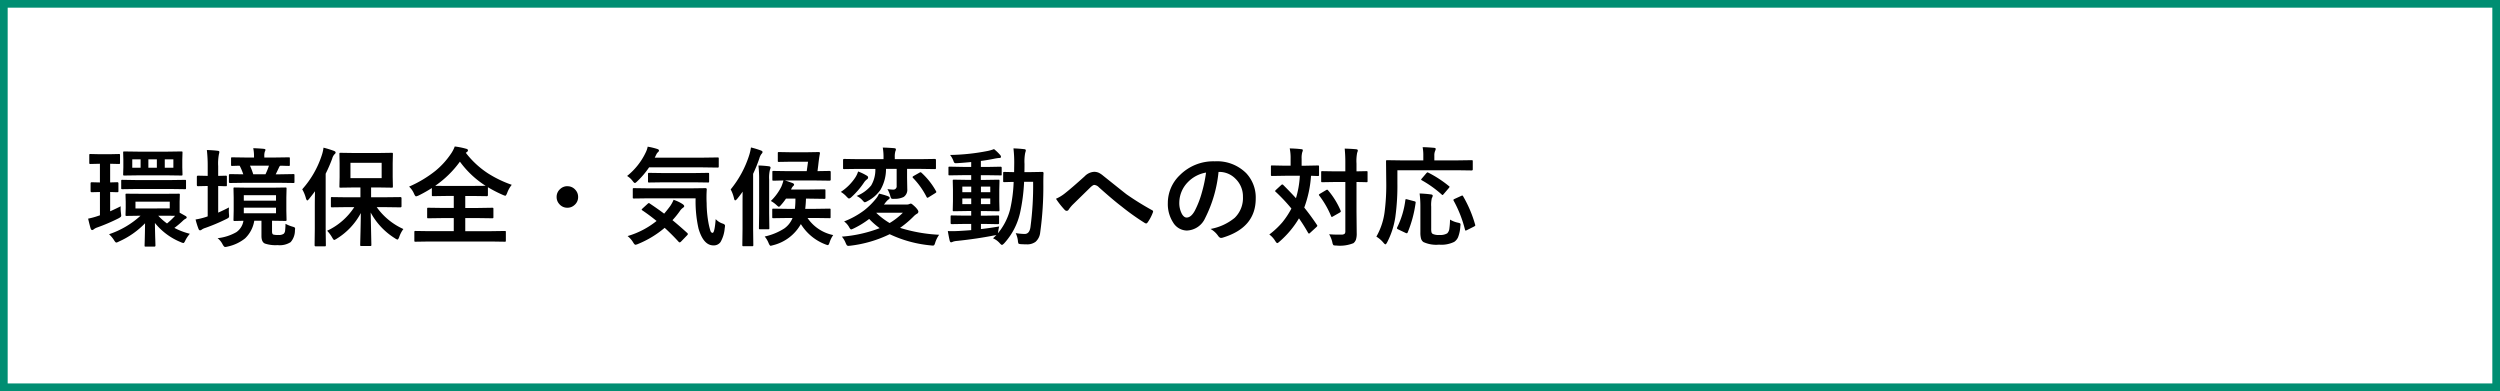
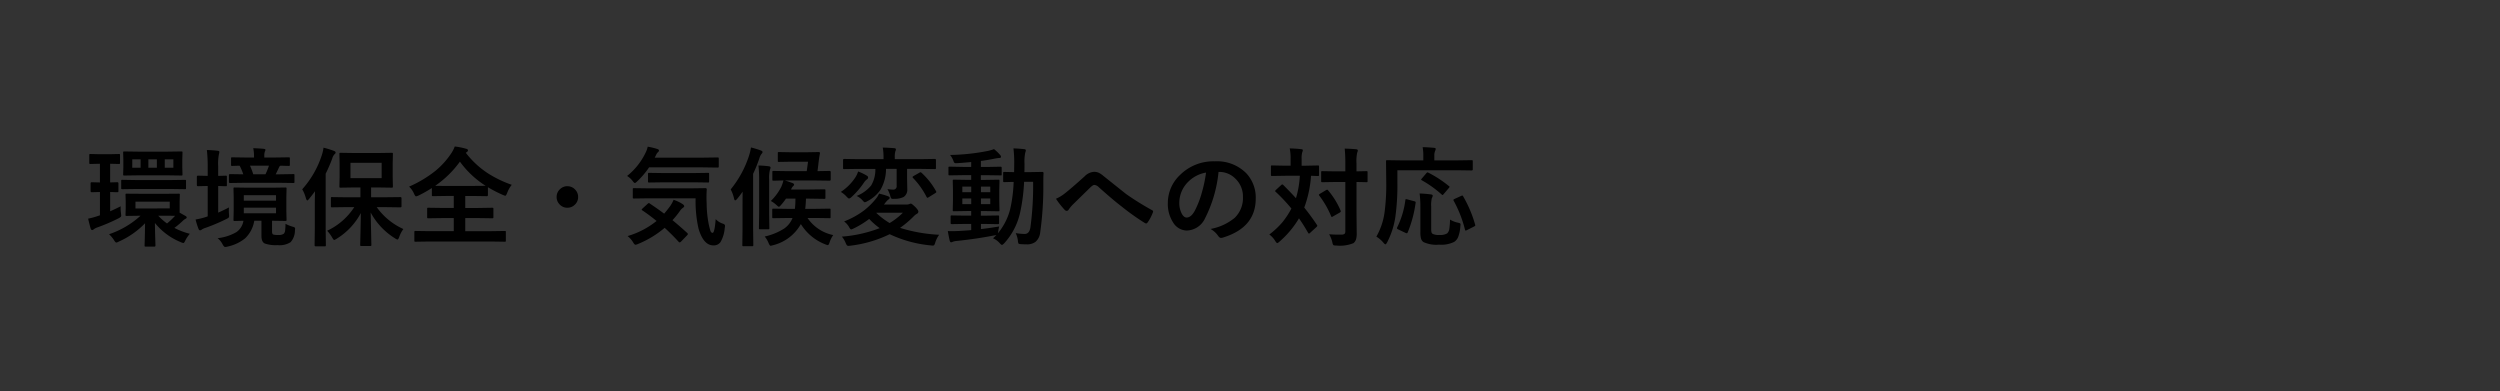
<svg xmlns="http://www.w3.org/2000/svg" width="326" height="51" viewBox="0 0 326 51">
  <rect x="0" y="0" width="326" height="51" fill="#333333" stroke="none" />
  <g id="Group_10521" data-name="Group 10521" transform="translate(-24.5 -979.5)">
-     <path id="Path_14479" data-name="Path 14479" d="M0,0H325V50H0Z" transform="translate(25 980)" fill="#fff" stroke="#008e72" stroke-width="1" />
    <path id="Path_14480" data-name="Path 14480" d="M10.521-5.729l1.771-.014a.252.252,0,0,1,.137.021.214.214,0,0,1,.021.123l-.027.9v1.429l.813.458a.22.22,0,0,1,.109.185q0,.075-.15.157a1.337,1.337,0,0,0-.294.205,11.268,11.268,0,0,1-1.162.984,9.071,9.071,0,0,0,2.017.766,4.176,4.176,0,0,0-.574.841q-.157.362-.267.362a1.057,1.057,0,0,1-.335-.109A8.355,8.355,0,0,1,9.2-1.928Q9.215-.759,9.249.239q.021.7.021.772,0,.15-.137.15H8.012q-.116,0-.137-.027a.235.235,0,0,1-.021-.123q0-.089.014-.465Q7.9-.595,7.916-1.887A10.891,10.891,0,0,1,4.484.506a.878.878,0,0,1-.321.123q-.109,0-.308-.335A4.033,4.033,0,0,0,3.22-.458,11.5,11.5,0,0,0,7.328-2.871l-1.791.027a.249.249,0,0,1-.15-.027.178.178,0,0,1-.021-.109l.027-.9V-4.7l-.027-.9q0-.109.034-.13a.364.364,0,0,1,.137-.014l1.846.014Zm.615,1.907V-4.7H6.665v.882Zm-.615.95H9.632A7.787,7.787,0,0,0,10.78-1.859a10.122,10.122,0,0,0,1.053-1ZM7.089-11.225h3.678l1.88-.027q.109,0,.13.027a.235.235,0,0,1,.021.123l-.027.937v.984l.027.9a.249.249,0,0,1-.027.15.235.235,0,0,1-.123.021l-1.88-.027H7.144l-1.935.027q-.109,0-.13-.034a.276.276,0,0,1-.021-.137l.027-.9v-.984L5.059-11.1q0-.109.027-.13a.235.235,0,0,1,.123-.021Zm4.519,2.1V-10.22H10.486v1.094ZM8.347-10.22v1.094H9.454V-10.22Zm-2.1,1.094H7.335V-10.22H6.248ZM4.737-4.1q-.007.109-.007.212a5.023,5.023,0,0,0,.048.7q.027.226.027.28a.258.258,0,0,1-.058.188,1.716,1.716,0,0,1-.3.195A24.477,24.477,0,0,1,1.682-1.34a1.6,1.6,0,0,0-.437.226A.4.4,0,0,1,1.025-1Q.9-1,.827-1.189q-.116-.355-.335-1.3a9.844,9.844,0,0,0,1.34-.369l.2-.068V-5.961L.95-5.934q-.137,0-.137-.157v-1q0-.144.137-.144l1.08.027V-9.646H2L.8-9.618a.216.216,0,0,1-.137-.027.3.3,0,0,1-.021-.137v-.984q0-.109.027-.13a.255.255,0,0,1,.13-.021l1.217.027H3.281L4.5-10.917q.109,0,.13.027a.235.235,0,0,1,.021.123v.984a.232.232,0,0,1-.027.144.235.235,0,0,1-.123.021L3.363-9.646v2.434l.923-.027q.157,0,.157.144v1q0,.116-.034.137a.214.214,0,0,1-.123.021L4-5.94q-.287-.014-.636-.021v2.516Q4.122-3.787,4.737-4.1ZM6.85-6.357,4.956-6.33q-.109,0-.13-.027a.235.235,0,0,1-.021-.123V-7.4q0-.109.027-.13a.235.235,0,0,1,.123-.021L6.85-7.52H11.19L13.1-7.547a.216.216,0,0,1,.137.027.235.235,0,0,1,.021.123v.916q0,.109-.027.13a.255.255,0,0,1-.13.021L11.19-6.357Zm19.38,4.539a4.5,4.5,0,0,0,.923.376.979.979,0,0,1,.273.109.19.19,0,0,1,.055.15q0,.048-.021.219A2.308,2.308,0,0,1,26.9.574a2.631,2.631,0,0,1-1.7.39,4.4,4.4,0,0,1-1.641-.2q-.465-.185-.465-1V-2.215h-.937a4.065,4.065,0,0,1-1.2,2.3,5.431,5.431,0,0,1-2.27,1.066,1.361,1.361,0,0,1-.335.055q-.137,0-.321-.335a2.431,2.431,0,0,0-.656-.813,6.247,6.247,0,0,0,2.447-.786,2.219,2.219,0,0,0,.923-1.483q-.472.014-.868.021l-.28.007q-.109,0-.13-.034a.255.255,0,0,1-.021-.13l.027-1.162V-5.223L19.448-6.4q0-.109.027-.13a.235.235,0,0,1,.123-.021l1.791.027h3.042l1.777-.027q.116,0,.137.027a.235.235,0,0,1,.021.123l-.027,1.176v1.709l.027,1.162a.241.241,0,0,1-.024.137q-.024.027-.133.027l-1.736-.027v1.4q0,.328.157.4a2.145,2.145,0,0,0,.656.055A1.09,1.09,0,0,0,26-.52a.66.66,0,0,0,.178-.41A8.467,8.467,0,0,0,26.229-1.818ZM24.992-3.192v-.731h-4.2v.731Zm-4.2-2.352v.711h4.2v-.711Zm.116-1.62-1.921.027q-.137,0-.137-.15v-.861q0-.15.137-.15l1.736.027a7.216,7.216,0,0,0-.472-1.121q-.4.007-.725.021l-.232.007a.232.232,0,0,1-.144-.027.255.255,0,0,1-.021-.13v-.813q0-.109.027-.13a.276.276,0,0,1,.137-.021l1.853.027h.978v-.123a5.175,5.175,0,0,0-.1-1.094q.711.021,1.367.082.226.027.226.13a.636.636,0,0,1-.082.232,1.732,1.732,0,0,0-.068.615v.157h1.326l1.853-.027q.109,0,.13.027a.235.235,0,0,1,.021.123v.813q0,.116-.027.137a.235.235,0,0,1-.123.021l-.335-.007q-.349-.014-.759-.021a.445.445,0,0,0-.171.226q-.39.827-.431.9h.39L27.248-8.3q.109,0,.13.027a.235.235,0,0,1,.021.123v.861q0,.109-.027.13a.235.235,0,0,1-.123.021l-1.907-.027Zm3.165-2.229H21.6a9.162,9.162,0,0,1,.424,1.121h1.593A9.006,9.006,0,0,0,24.069-9.393ZM18.86-3.951a4,4,0,0,0-.021.424q0,.239.021.451.014.164.014.246a.3.3,0,0,1-.089.239,2.389,2.389,0,0,1-.308.171,24.435,24.435,0,0,1-2.687,1.135,1.748,1.748,0,0,0-.465.212.4.4,0,0,1-.232.109q-.123,0-.2-.171a10.3,10.3,0,0,1-.39-1.244,8.952,8.952,0,0,0,1.381-.335l.2-.075V-6.747H16.03l-1.217.027q-.144,0-.144-.157v-1.06q0-.157.144-.157l1.217.027h.055V-9.311a18.379,18.379,0,0,0-.109-2.126q.772.021,1.429.1.2.021.2.157a1.337,1.337,0,0,1-.055.28,6.4,6.4,0,0,0-.1,1.565v1.271l.978-.027a.216.216,0,0,1,.137.027.255.255,0,0,1,.021.13v1.06q0,.116-.027.137a.255.255,0,0,1-.13.021l-.3-.007q-.308-.014-.677-.021v3.473Q18.266-3.637,18.86-3.951Zm15.388-.041L32.3-3.965q-.109,0-.13-.027a.235.235,0,0,1-.021-.123V-5.154q0-.109.027-.13A.235.235,0,0,1,32.3-5.3l1.948.027H36V-6.556h-.8l-1.791.027q-.109,0-.13-.027a.235.235,0,0,1-.021-.123l.027-1.237V-9.693l-.027-1.224q0-.116.027-.137a.235.235,0,0,1,.123-.021l1.791.027h3.1l1.777-.027a.216.216,0,0,1,.137.027.255.255,0,0,1,.021.13l-.027,1.224v1.777l.027,1.237q0,.109-.034.13a.214.214,0,0,1-.123.021L38.3-6.556h-.909v1.278h1.887L41.214-5.3q.144,0,.144.15v1.039q0,.15-.144.15l-1.935-.027H38.124A8.578,8.578,0,0,0,41.6-1.135,3.774,3.774,0,0,0,41.05-.068q-.13.308-.212.308a.821.821,0,0,1-.321-.157,8.951,8.951,0,0,1-3.179-3.37L37.427.923q0,.109-.034.137a.214.214,0,0,1-.123.021H36.121q-.109,0-.13-.034a.214.214,0,0,1-.021-.123q0-.1.041-1.729.034-1.429.041-2.413A8.727,8.727,0,0,1,32.915.123a1.39,1.39,0,0,1-.335.171q-.082,0-.267-.321a4.278,4.278,0,0,0-.656-.882A8.519,8.519,0,0,0,35.2-3.992Zm4.519-3.78v-2H34.7v2ZM28.41-6.316a12.444,12.444,0,0,0,2.55-4.437,5.009,5.009,0,0,0,.226-.991,12.7,12.7,0,0,1,1.354.417q.226.089.226.212a.315.315,0,0,1-.157.239,1.4,1.4,0,0,0-.294.574,19.942,19.942,0,0,1-.848,1.955v7.2L31.493.964q0,.109-.034.137a.214.214,0,0,1-.123.021H30.16q-.137,0-.137-.157l.027-2.112V-4.3q0-.561.027-1.764-.26.362-.786,1.019-.157.185-.226.185T28.9-5.113A4.623,4.623,0,0,0,28.41-6.316ZM55.733-6.9a3.682,3.682,0,0,0-.6,1.066q-.144.362-.253.362a2.251,2.251,0,0,1-.335-.123,16.976,16.976,0,0,1-1.921-.991v1.019q0,.15-.137.15l-1.825-.027H49.67v1.565h1.593L53.17-3.91q.123,0,.144.027a.186.186,0,0,1,.027.123v1.073q0,.1-.027.126a.26.26,0,0,1-.144.024l-1.907-.027H49.67V-.854H53l1.812-.027q.109,0,.13.027a.255.255,0,0,1,.021.13V.369q0,.109-.027.13a.235.235,0,0,1-.123.021L53,.492H45.008L43.189.52a.216.216,0,0,1-.137-.027.235.235,0,0,1-.021-.123V-.725q0-.116.034-.137a.214.214,0,0,1,.123-.021l1.818.027h3.165V-2.563H46.758l-1.9.027q-.116,0-.137-.027a.235.235,0,0,1-.021-.123V-3.76q0-.109.027-.13a.255.255,0,0,1,.13-.021l1.9.027h1.415V-5.448h-.9l-1.8.027a.216.216,0,0,1-.137-.027.235.235,0,0,1-.021-.123V-6.48a17.251,17.251,0,0,1-1.709.964,1.844,1.844,0,0,1-.349.123q-.109,0-.267-.349a2.75,2.75,0,0,0-.643-.923,15.289,15.289,0,0,0,3.418-2.044,10.358,10.358,0,0,0,2-2.181A4.326,4.326,0,0,0,48.3-11.9a9.682,9.682,0,0,1,1.47.294q.253.062.253.212a.279.279,0,0,1-.137.212l-.144.109A11.687,11.687,0,0,0,52.623-8.4,14.854,14.854,0,0,0,55.733-6.9Zm-9.98.13q.253.014,1.524.014h3.384l1.668-.014a12.281,12.281,0,0,1-3.356-3.151A13.234,13.234,0,0,1,45.753-6.774Zm17.233.055a1.339,1.339,0,0,1,1.039.465,1.342,1.342,0,0,1,.362.937,1.339,1.339,0,0,1-.465,1.039,1.342,1.342,0,0,1-.937.362,1.339,1.339,0,0,1-1.039-.465,1.342,1.342,0,0,1-.362-.937,1.339,1.339,0,0,1,.465-1.039A1.342,1.342,0,0,1,62.986-6.72ZM79.707-5.141H73.6l-1.921.027q-.123,0-.144-.027a.235.235,0,0,1-.021-.123V-6.316q0-.109.027-.13a.276.276,0,0,1,.137-.021l1.921.027h5.455l1.935-.027a.151.151,0,0,1,.171.171q-.034.513-.034,1.025,0,.4.021.772a14.7,14.7,0,0,0,.267,2.714,8.79,8.79,0,0,0,.232.909q.1.239.28.239.26,0,.4-1.791a2.139,2.139,0,0,0,.964.6q.253.1.253.26a3.044,3.044,0,0,1-.041.342A4.3,4.3,0,0,1,82.954.567,1.075,1.075,0,0,1,82.031,1Q80.726,1,80.083-1.21A16.246,16.246,0,0,1,79.707-5.141Zm-5.981.677q1.128.759,1.88,1.326.4-.465.807-1.019a4.612,4.612,0,0,0,.424-.786,4.776,4.776,0,0,1,1.2.574q.185.144.185.253t-.185.226a1.648,1.648,0,0,0-.376.4,10.952,10.952,0,0,1-.971,1.2q.916.752,1.894,1.641a.236.236,0,0,1,.109.164.232.232,0,0,1-.082.157l-.786.813q-.123.123-.191.123a.225.225,0,0,1-.144-.082q-.875-.957-1.818-1.818a12.879,12.879,0,0,1-3.459,2.1,1.255,1.255,0,0,1-.349.109q-.123,0-.308-.321a3.1,3.1,0,0,0-.718-.813,10.9,10.9,0,0,0,3.78-1.969q-.93-.759-1.846-1.374-.1-.062-.1-.1t.109-.15l.656-.6q.123-.109.171-.109A.2.2,0,0,1,73.726-4.464ZM70.772-8.053a8.7,8.7,0,0,0,2.434-3.076,2.979,2.979,0,0,0,.253-.745,8.882,8.882,0,0,1,1.271.308q.2.068.2.2a.29.29,0,0,1-.1.185.946.946,0,0,0-.239.308l-.212.431h6.262l1.914-.027a.249.249,0,0,1,.15.027.235.235,0,0,1,.021.123V-9.3q0,.109-.034.13a.276.276,0,0,1-.137.021l-1.914-.027h-7a10.876,10.876,0,0,1-1.524,1.8q-.239.239-.321.239-.109,0-.314-.28A2.532,2.532,0,0,0,70.772-8.053Zm4.73.827L73.657-7.2a.216.216,0,0,1-.137-.027.324.324,0,0,1-.021-.144v-.937q0-.109.034-.13a.214.214,0,0,1,.123-.021l1.846.027h3.951l1.859-.027a.216.216,0,0,1,.137.027.235.235,0,0,1,.021.123v.937q0,.123-.034.15a.214.214,0,0,1-.123.021l-1.859-.027Zm19.838-.239H91.349q.267.068,1,.335.2.089.2.2a.31.31,0,0,1-.137.212,1.163,1.163,0,0,0-.253.431h2.283l2.044-.027q.109,0,.13.027a.324.324,0,0,1,.021.144v.923a.205.205,0,0,1-.024.126.205.205,0,0,1-.126.024L94.445-5.1H94.1q-.027.766-.1,1.333h1.319l1.832-.027a.216.216,0,0,1,.137.027.235.235,0,0,1,.021.123V-2.7a.205.205,0,0,1-.024.126.222.222,0,0,1-.133.024l-1.832-.027H94.3a5.332,5.332,0,0,0,3.35,2.229,3.526,3.526,0,0,0-.465.937q-.116.376-.239.376a1.79,1.79,0,0,1-.321-.1,6.489,6.489,0,0,1-3.192-2.646A5.737,5.737,0,0,1,89.824.971q-.308.082-.321.082-.13,0-.28-.362a3.067,3.067,0,0,0-.506-.848A7.884,7.884,0,0,0,91.26-1.2a3.076,3.076,0,0,0,1.087-1.374h-.663l-1.832.027q-.109,0-.13-.027A.235.235,0,0,1,89.7-2.7v-.943q0-.109.027-.13a.235.235,0,0,1,.123-.021l1.832.027h.971A10.182,10.182,0,0,0,92.723-5.1h-1.23a7.958,7.958,0,0,1-.643.827q-.205.239-.28.239t-.314-.226a3.666,3.666,0,0,0-.738-.533,6.857,6.857,0,0,0,1.36-1.846,5.164,5.164,0,0,0,.28-.827q-.54.007-.978.021l-.3.007q-.123,0-.144-.027a.235.235,0,0,1-.021-.123v-.964q0-.116.027-.137a.276.276,0,0,1,.137-.021l1.818.027h2.5l.171-1.23H92.135l-1.552.027q-.116,0-.137-.027a.235.235,0,0,1-.021-.123v-.971a.232.232,0,0,1,.027-.144.255.255,0,0,1,.13-.021l1.552.027h2.058l1.552-.027q.178,0,.178.13a.43.43,0,0,1-.007.068q-.109.554-.212,1.49l-.1.8,1.579-.027q.144,0,.144.157v.964q0,.15-.144.15ZM84.28-6.3A13.484,13.484,0,0,0,86.7-10.78a6.655,6.655,0,0,0,.226-.991,11.348,11.348,0,0,1,1.285.39q.226.082.226.212a.4.4,0,0,1-.137.239,1.715,1.715,0,0,0-.28.588,18.994,18.994,0,0,1-.813,2.01v7.157L87.233.95q0,.109-.034.137a.255.255,0,0,1-.13.021H85.976a.249.249,0,0,1-.15-.027A.255.255,0,0,1,85.8.95l.027-2.126V-4.184q0-1.176.014-1.825-.308.444-.711.937-.178.2-.253.2-.1,0-.157-.239A4.516,4.516,0,0,0,84.28-6.3ZM87.9-9.42a13.053,13.053,0,0,1,1.34.1q.239.027.239.171a1.129,1.129,0,0,1-.082.308,4.194,4.194,0,0,0-.1,1.23v4.437l.027,1.921a.205.205,0,0,1-.024.126.205.205,0,0,1-.126.024H88.115q-.109,0-.13-.027a.235.235,0,0,1-.021-.123l.027-1.921V-7.6A14.9,14.9,0,0,0,87.9-9.42ZM99.073-2.126A10.854,10.854,0,0,0,101.726-3.6a9.8,9.8,0,0,0,1.538-1.538,2.519,2.519,0,0,0,.362-.615,9.188,9.188,0,0,1,1.189.349q.2.089.2.212t-.212.239a3.467,3.467,0,0,0-.362.4,1.136,1.136,0,0,1-.185.226h2.885a1.117,1.117,0,0,0,.424-.055.53.53,0,0,1,.219-.068q.109,0,.581.451.39.41.39.6a.311.311,0,0,1-.2.28,2.159,2.159,0,0,0-.431.349,12.712,12.712,0,0,1-1.757,1.483,20.208,20.208,0,0,0,5.1.9,3.593,3.593,0,0,0-.506,1,1.438,1.438,0,0,1-.137.342.245.245,0,0,1-.191.068q-.068,0-.246-.021a15.927,15.927,0,0,1-5.373-1.463,15.984,15.984,0,0,1-5.127,1.5q-.178.021-.246.021a.271.271,0,0,1-.219-.089,2.146,2.146,0,0,1-.15-.294,2.932,2.932,0,0,0-.492-.82,17.476,17.476,0,0,0,4.929-1.107,9.638,9.638,0,0,1-1.367-1.2,11.574,11.574,0,0,1-2.03,1.244A2.222,2.222,0,0,1,100-1.08q-.116,0-.294-.335A2.4,2.4,0,0,0,99.073-2.126Zm7.663-1.135H103.3l-.027.027a9.4,9.4,0,0,0,1.736,1.319A8.782,8.782,0,0,0,106.736-3.261ZM100.7-5.448a4.668,4.668,0,0,0,1.9-1.367,4.033,4.033,0,0,0,.547-2.16h-2.263l-1.791.027q-.116,0-.137-.027a.235.235,0,0,1-.021-.123v-1.039q0-.137.157-.137l1.791.027h3.329v-.2a7.1,7.1,0,0,0-.1-1.312q.779.021,1.5.082.212.021.212.144a.582.582,0,0,1-.068.26,2.572,2.572,0,0,0-.075.813v.212H109.1l1.791-.027q.157,0,.157.137V-9.1q0,.109-.034.13a.214.214,0,0,1-.123.021L109.1-8.976h-1.818V-7.8l.027,1.456a1.127,1.127,0,0,1-.465,1.025,2.582,2.582,0,0,1-1.2.246q-.137.007-.178.007-.205,0-.267-.089a1.546,1.546,0,0,1-.116-.335,3.766,3.766,0,0,0-.362-.854,6.03,6.03,0,0,0,.711.068.432.432,0,0,0,.492-.485V-8.976h-1.388a5.41,5.41,0,0,1-.731,2.741,4.692,4.692,0,0,1-1.675,1.456,1.174,1.174,0,0,1-.362.157q-.082,0-.308-.267A2.38,2.38,0,0,0,100.7-5.448Zm-2.058-.526a6.556,6.556,0,0,0,1.907-1.907,3.1,3.1,0,0,0,.349-.759,6.628,6.628,0,0,1,1.114.533q.185.1.185.226a.263.263,0,0,1-.123.253,1.662,1.662,0,0,0-.4.417,10.392,10.392,0,0,1-1.634,1.9.758.758,0,0,1-.321.2q-.1,0-.355-.28A3.249,3.249,0,0,0,98.643-5.975Zm10.541-2.481a9.41,9.41,0,0,1,1.873,2.379.234.234,0,0,1,.041.109q0,.068-.15.157l-.854.533a.407.407,0,0,1-.164.068q-.041,0-.1-.1a10.131,10.131,0,0,0-1.764-2.481.212.212,0,0,1-.068-.116q0-.055.123-.137l.759-.431a.419.419,0,0,1,.157-.068A.306.306,0,0,1,109.184-8.456Zm10.11,6.986a4.923,4.923,0,0,0-.123.643l-.048.253a8.057,8.057,0,0,0,1.6-3.131,18.921,18.921,0,0,0,.458-3.575q-.513.007-.916.021l-.287.007a.232.232,0,0,1-.144-.027.235.235,0,0,1-.021-.123V-8.429q0-.109.027-.13a.276.276,0,0,1,.137-.021l1.265.027.014-1.121a15.724,15.724,0,0,0-.1-1.976q.718.021,1.4.1.212.021.212.15a1.325,1.325,0,0,1-.082.335,5.983,5.983,0,0,0-.089,1.429q0,.731-.014,1.08h.8l1.524-.027a.151.151,0,0,1,.171.171q-.027.472-.027,1.326a43.093,43.093,0,0,1-.41,6.412,1.86,1.86,0,0,1-.608,1.21,1.848,1.848,0,0,1-1.169.328q-.294,0-.766-.027-.253-.021-.3-.1a1.554,1.554,0,0,1-.068-.4,3.249,3.249,0,0,0-.28-.937,8.422,8.422,0,0,0,1.162.109q.629,0,.759-.882a40.8,40.8,0,0,0,.349-5.92h-1.176a23.757,23.757,0,0,1-.52,4.02A8.759,8.759,0,0,1,119.95.725q-.212.212-.294.212t-.267-.2a2.459,2.459,0,0,0-.9-.663q.314-.287.451-.437a1.059,1.059,0,0,1-.267.055q-2.27.451-4.888.725a2.144,2.144,0,0,0-.52.1.685.685,0,0,1-.239.082q-.13,0-.191-.239-.123-.526-.239-1.23.287.014.581.014.355,0,.889-.027,1.073-.062,1.579-.109V-1.8h-.827l-1.7.027q-.157,0-.157-.137v-.841q0-.116.027-.137a.255.255,0,0,1,.13-.021l1.7.027h.827v-.6h-.561l-1.675.027a.249.249,0,0,1-.15-.027.255.255,0,0,1-.021-.13l.027-1.155v-1.5l-.027-1.148q0-.116.027-.137a.324.324,0,0,1,.144-.021l1.675.027h.561v-.615h-1.032l-1.777.027q-.116,0-.137-.027a.235.235,0,0,1-.021-.123v-.827a.216.216,0,0,1,.027-.137.255.255,0,0,1,.13-.021l1.777.034h1.032v-.636q-1.2.116-1.8.144-.13.007-.2.007a.26.26,0,0,1-.212-.075.927.927,0,0,1-.109-.239,2.921,2.921,0,0,0-.431-.759,27.371,27.371,0,0,0,4.956-.533,5.237,5.237,0,0,0,.772-.232,6.286,6.286,0,0,1,.8.766.4.4,0,0,1,.109.253q0,.144-.294.144a5.484,5.484,0,0,0-.629.1q-.943.191-1.7.28v.786h.807l1.771-.034q.137,0,.137.157v.827a.3.3,0,0,1-.014.13q-.014.021-.1.021l-1.8-.027h-.807v.615h.6l1.675-.027q.116,0,.137.027a.255.255,0,0,1,.021.13l-.027,1.148v1.5l.027,1.155q0,.116-.027.137a.255.255,0,0,1-.13.021l-1.675-.027h-.6v.6h.513l1.709-.027q.116,0,.137.027a.255.255,0,0,1,.021.13v.841q0,.137-.157.137L117.428-1.8h-.513v.67Q118.063-1.258,119.294-1.47Zm-1.162-2.912V-5.12h-1.217v.738Zm0-2.283h-1.217v.731h1.217Zm-3.644,2.283h1.162V-5.12h-1.162Zm0-1.552h1.162v-.731h-1.162Zm12.209.854a5.278,5.278,0,0,0,1.23-.759q.848-.67,2.509-2.167a1.867,1.867,0,0,1,1.217-.588,1.484,1.484,0,0,1,.643.13,2.965,2.965,0,0,1,.574.39q2.864,2.29,3.021,2.406A36.837,36.837,0,0,0,139.2-3.609q.164.068.164.2a.191.191,0,0,1-.027.1A5.524,5.524,0,0,1,138.653-2q-.1.137-.185.137a.383.383,0,0,1-.2-.068,31.164,31.164,0,0,1-3.021-2.153q-1.039-.786-2.939-2.481a.943.943,0,0,0-.615-.321q-.157,0-.479.294l-2.352,2.3a4.536,4.536,0,0,0-.5.615.307.307,0,0,1-.253.171.372.372,0,0,1-.267-.123A10.647,10.647,0,0,1,126.7-5.079Zm21.2-3.5a16.937,16.937,0,0,1-1.75,6.029A2.722,2.722,0,0,1,143.76-.937,2.132,2.132,0,0,1,141.969-2a4.419,4.419,0,0,1-.684-2.529,5.02,5.02,0,0,1,1.579-3.644,6.168,6.168,0,0,1,4.553-1.791,5.365,5.365,0,0,1,4.1,1.559,4.629,4.629,0,0,1,1.23,3.295q0,3.8-4.313,5.1a.8.8,0,0,1-.205.034q-.205,0-.4-.287a2.927,2.927,0,0,0-.978-.882A6.882,6.882,0,0,0,150-2.591a3.588,3.588,0,0,0,1.08-2.741A3.193,3.193,0,0,0,150.1-7.7a2.944,2.944,0,0,0-2.153-.882Zm-1.627.082a4.3,4.3,0,0,0-2.393,1.271,3.859,3.859,0,0,0-1.094,2.591,3.022,3.022,0,0,0,.349,1.552q.273.451.6.451.574,0,1.053-.854a12.006,12.006,0,0,0,.937-2.406A17.6,17.6,0,0,0,146.269-8.5Zm10.069,1.62q.991.991,1.654,1.723A12.368,12.368,0,0,0,158.5-8.08h-1.921l-1.7.027q-.109,0-.13-.034a.255.255,0,0,1-.021-.13V-9.27a.216.216,0,0,1,.027-.137.235.235,0,0,1,.123-.021l1.7.034h.718v-.9a6.288,6.288,0,0,0-.116-1.354q.95.027,1.483.1.226,0,.226.144a1.25,1.25,0,0,1-.082.28,2.8,2.8,0,0,0-.075.834v.9h.41l1.709-.034q.109,0,.13.027a.255.255,0,0,1,.021.13v1.053a.232.232,0,0,1-.027.144.235.235,0,0,1-.123.021l-.287-.007q-.28-.014-.608-.021a14.688,14.688,0,0,1-.882,4.143q.882,1.1,1.641,2.242a.248.248,0,0,1,.062.13q0,.062-.109.164l-.827.759q-.1.1-.15.1t-.13-.123q-.526-.937-1.176-1.866A12.349,12.349,0,0,1,155.853.5q-.219.2-.294.2-.1,0-.28-.294a2.924,2.924,0,0,0-.759-.827A10.819,10.819,0,0,0,156.2-1.989a10.658,10.658,0,0,0,1.2-1.818,22.324,22.324,0,0,0-2.044-2.174q-.082-.062-.082-.1t.1-.15l.7-.643a.2.2,0,0,1,.144-.068A.145.145,0,0,1,156.338-6.877Zm5.981,6.426q.608.048,1.244.048.191,0,.349-.007a.62.62,0,0,0,.431-.109.492.492,0,0,0,.089-.335V-7.267h-1.347l-1.647.027a.216.216,0,0,1-.137-.027.235.235,0,0,1-.021-.123V-8.531q0-.109.027-.13a.255.255,0,0,1,.13-.021l1.647.027h1.347v-.991a19,19,0,0,0-.082-1.976q.807.021,1.483.082.226.021.226.157a.877.877,0,0,1-.082.294,5.507,5.507,0,0,0-.089,1.415v1.019l1.285-.027q.116,0,.137.027a.235.235,0,0,1,.021.123V-7.39q0,.109-.027.13a.255.255,0,0,1-.13.021l-.164-.007q-.506-.014-1.121-.021v3.835l.027,2.83a2.653,2.653,0,0,1-.1.854,1.074,1.074,0,0,1-.328.458,4.7,4.7,0,0,1-2.229.308q-.335,0-.39-.062a.842.842,0,0,1-.13-.355A3.632,3.632,0,0,0,162.319-.451Zm-.13-5.722a10.3,10.3,0,0,1,1.62,2.618.31.31,0,0,1,.034.116q0,.068-.123.15l-.9.513a.377.377,0,0,1-.15.068q-.048,0-.1-.116a11.819,11.819,0,0,0-1.524-2.652.219.219,0,0,1-.062-.116q0-.055.13-.137l.793-.472a.349.349,0,0,1,.157-.062Q162.128-6.262,162.189-6.173ZM171.22-8.8V-7.13a29.9,29.9,0,0,1-.267,4.423,10.5,10.5,0,0,1-1.066,3.3q-.144.267-.219.267-.1,0-.28-.226a3.822,3.822,0,0,0-.909-.779,8.769,8.769,0,0,0,1.06-3.11,27.5,27.5,0,0,0,.226-4.143l-.027-2.563q0-.109.034-.13a.276.276,0,0,1,.137-.021l1.873.027H174.6v-.588a5.761,5.761,0,0,0-.089-1.135q.533,0,1.483.082.226.027.226.144a.905.905,0,0,1-.082.267,1.446,1.446,0,0,0-.1.6v.629h2.994l1.859-.027a.216.216,0,0,1,.137.027.235.235,0,0,1,.021.123v1.053q0,.137-.157.137L179.033-8.8Zm6.863,6.433a3.285,3.285,0,0,0,1.012.4,1.277,1.277,0,0,1,.294.089.187.187,0,0,1,.062.157,2,2,0,0,1-.021.219,4.645,4.645,0,0,1-.3,1.442,1.445,1.445,0,0,1-.5.6,3.778,3.778,0,0,1-1.982.362A3.963,3.963,0,0,1,174.61.561.85.85,0,0,1,174.3.1a2.954,2.954,0,0,1-.082-.8V-4.088a13.511,13.511,0,0,0-.1-1.682q.766.027,1.429.116.28.021.28.178a.685.685,0,0,1-.116.308,3.947,3.947,0,0,0-.082,1.121V-1.23a2.387,2.387,0,0,0,.034.513.425.425,0,0,0,.164.219,1.847,1.847,0,0,0,.9.137,1.728,1.728,0,0,0,.991-.212A1.023,1.023,0,0,0,178-1.21,9.082,9.082,0,0,0,178.083-2.365Zm.479-2.454a.233.233,0,0,1-.041-.1q0-.068.164-.144l.841-.383a.481.481,0,0,1,.157-.055q.055,0,.109.1a15.926,15.926,0,0,1,1.565,3.691.481.481,0,0,1,.021.1q0,.068-.185.164L180.3-1a.565.565,0,0,1-.178.068q-.055,0-.089-.13A15.665,15.665,0,0,0,178.562-4.819ZM172.512-5l.9.239q.191.041.191.137a.724.724,0,0,1-.007.082A15.441,15.441,0,0,1,172.553-.67q-.048.089-.109.089a.668.668,0,0,1-.185-.062l-.95-.451q-.144-.068-.144-.15a.317.317,0,0,1,.041-.13A11.219,11.219,0,0,0,172.259-4.9q.014-.13.082-.13A.878.878,0,0,1,172.512-5Zm2.741-3.486a14.712,14.712,0,0,1,2.666,1.736q.1.055.1.109a.336.336,0,0,1-.1.171l-.656.766q-.109.137-.164.137-.034,0-.1-.068a14.4,14.4,0,0,0-2.6-1.859q-.082-.048-.082-.082a.25.25,0,0,1,.082-.137l.588-.69q.116-.123.164-.123A.272.272,0,0,1,175.253-8.483Z" transform="translate(35.5 1010.5)" />
  </g>
</svg>